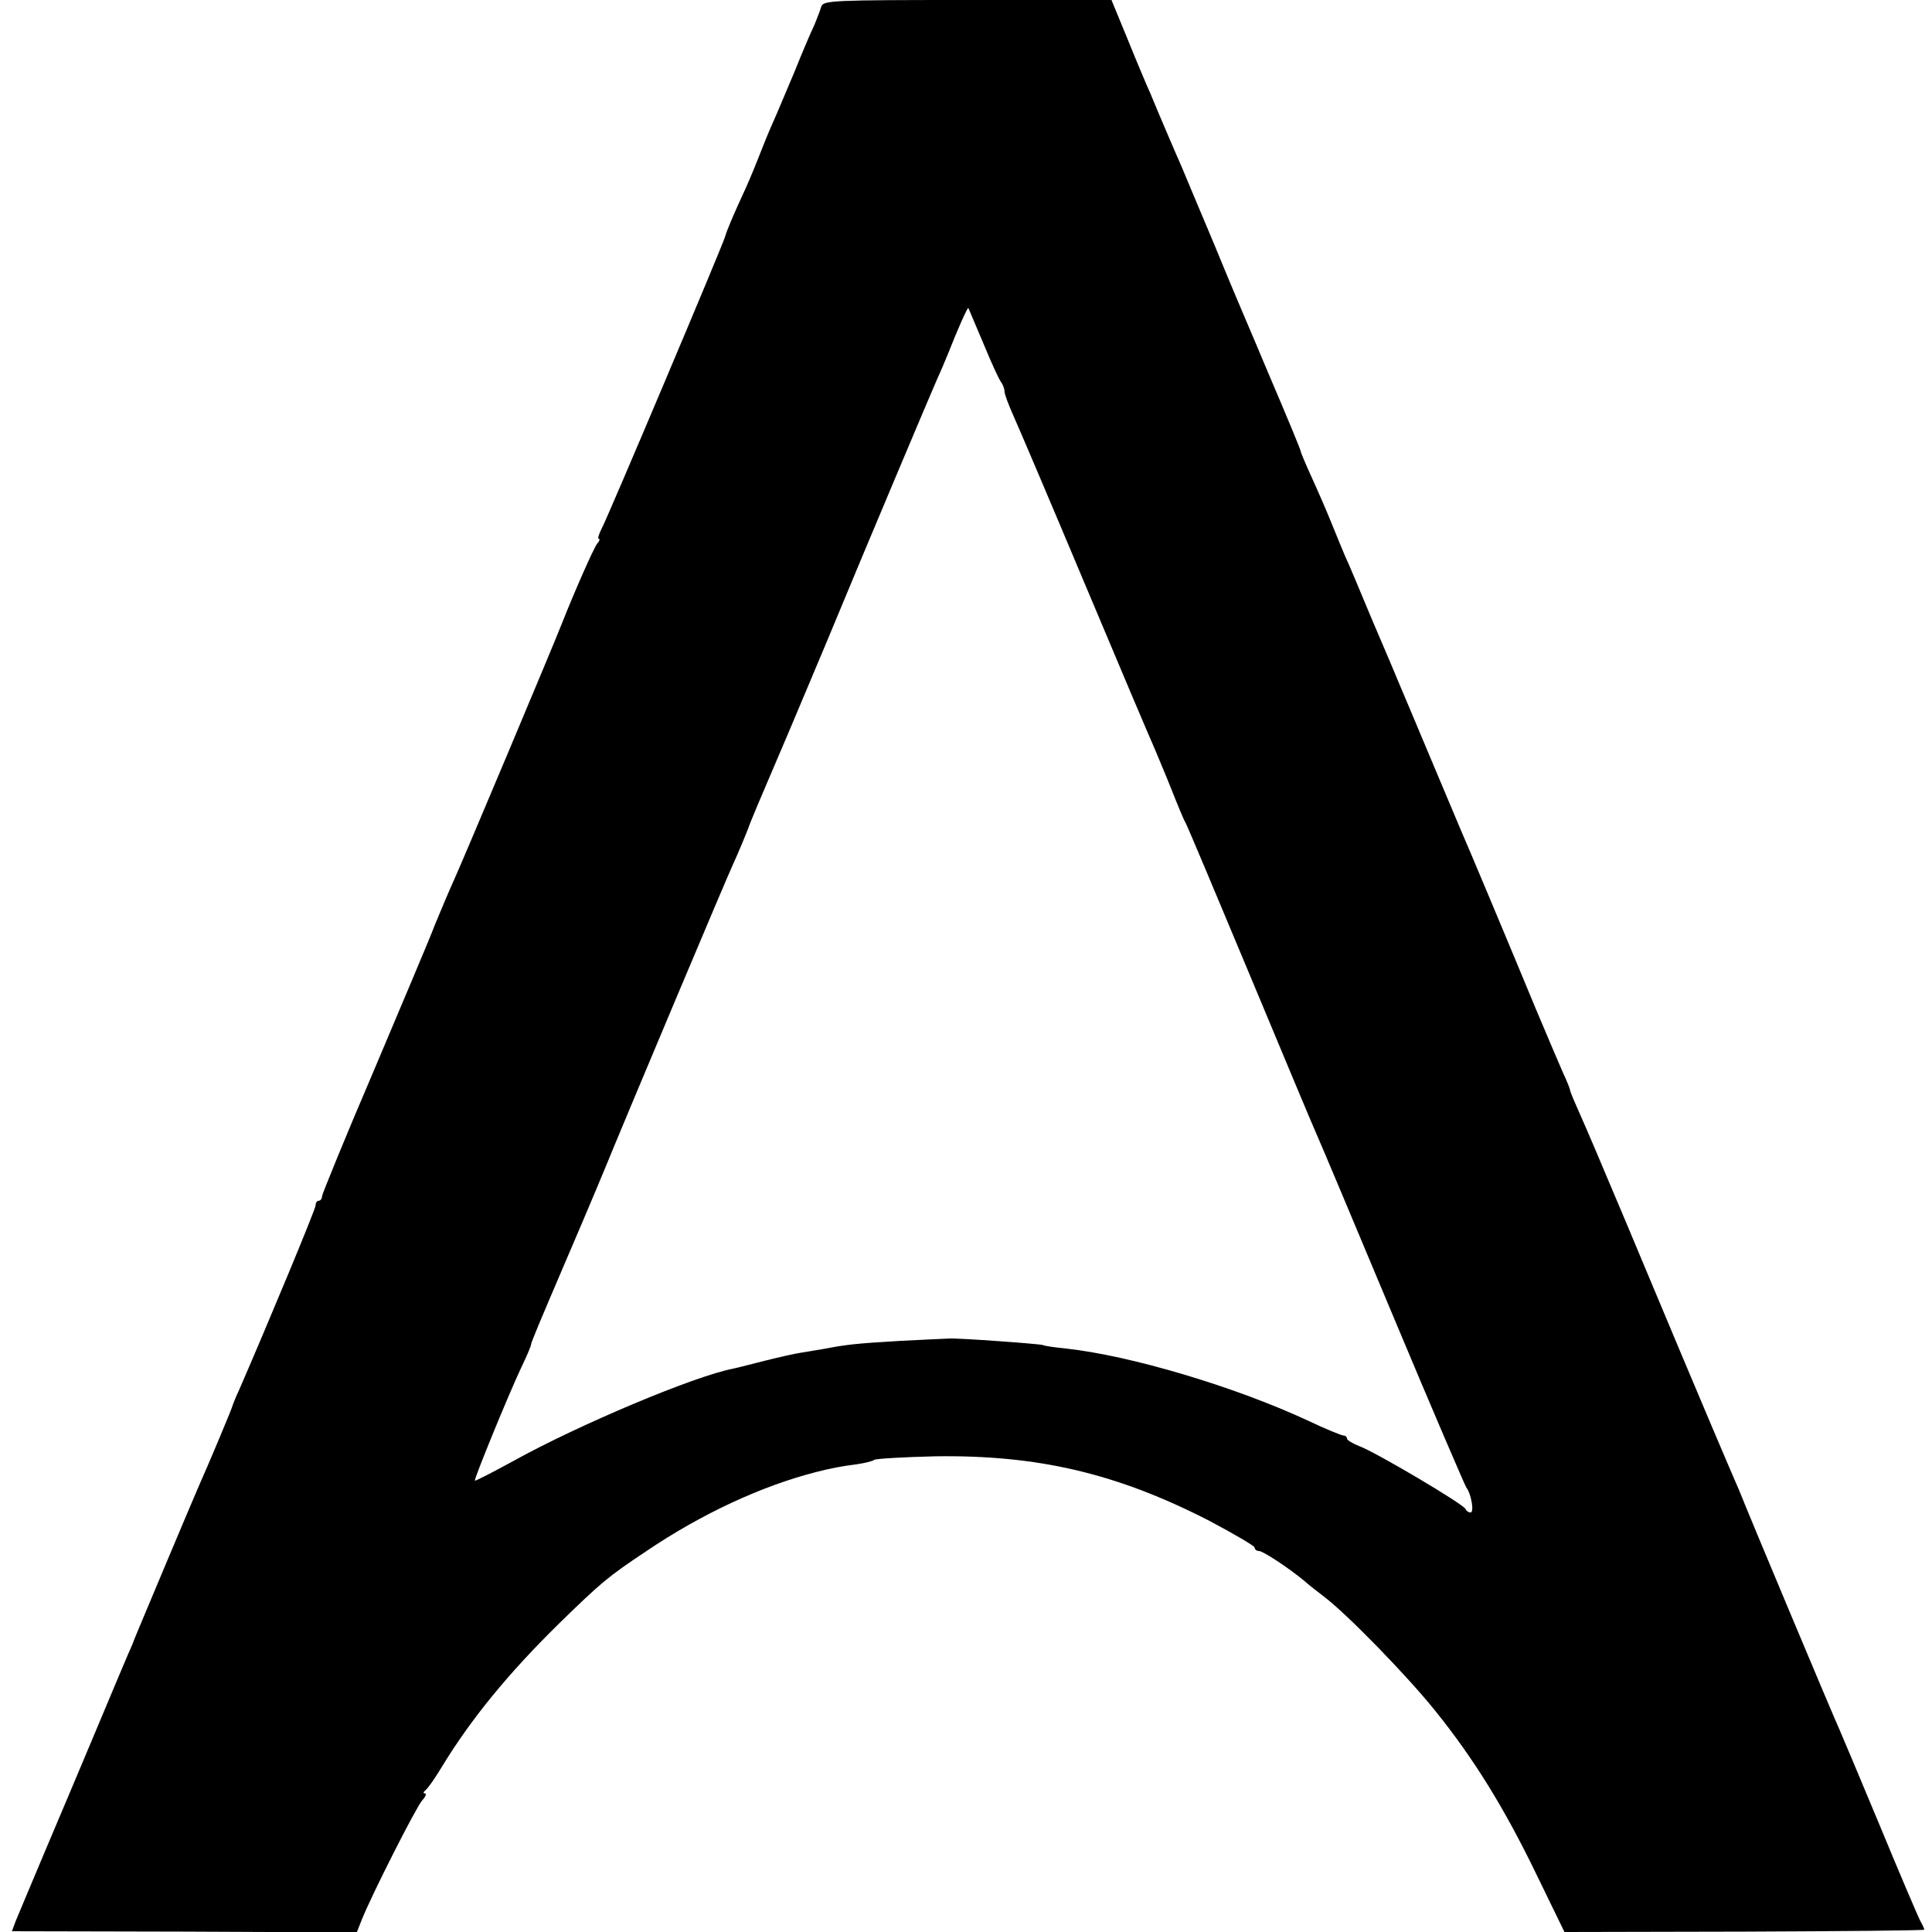
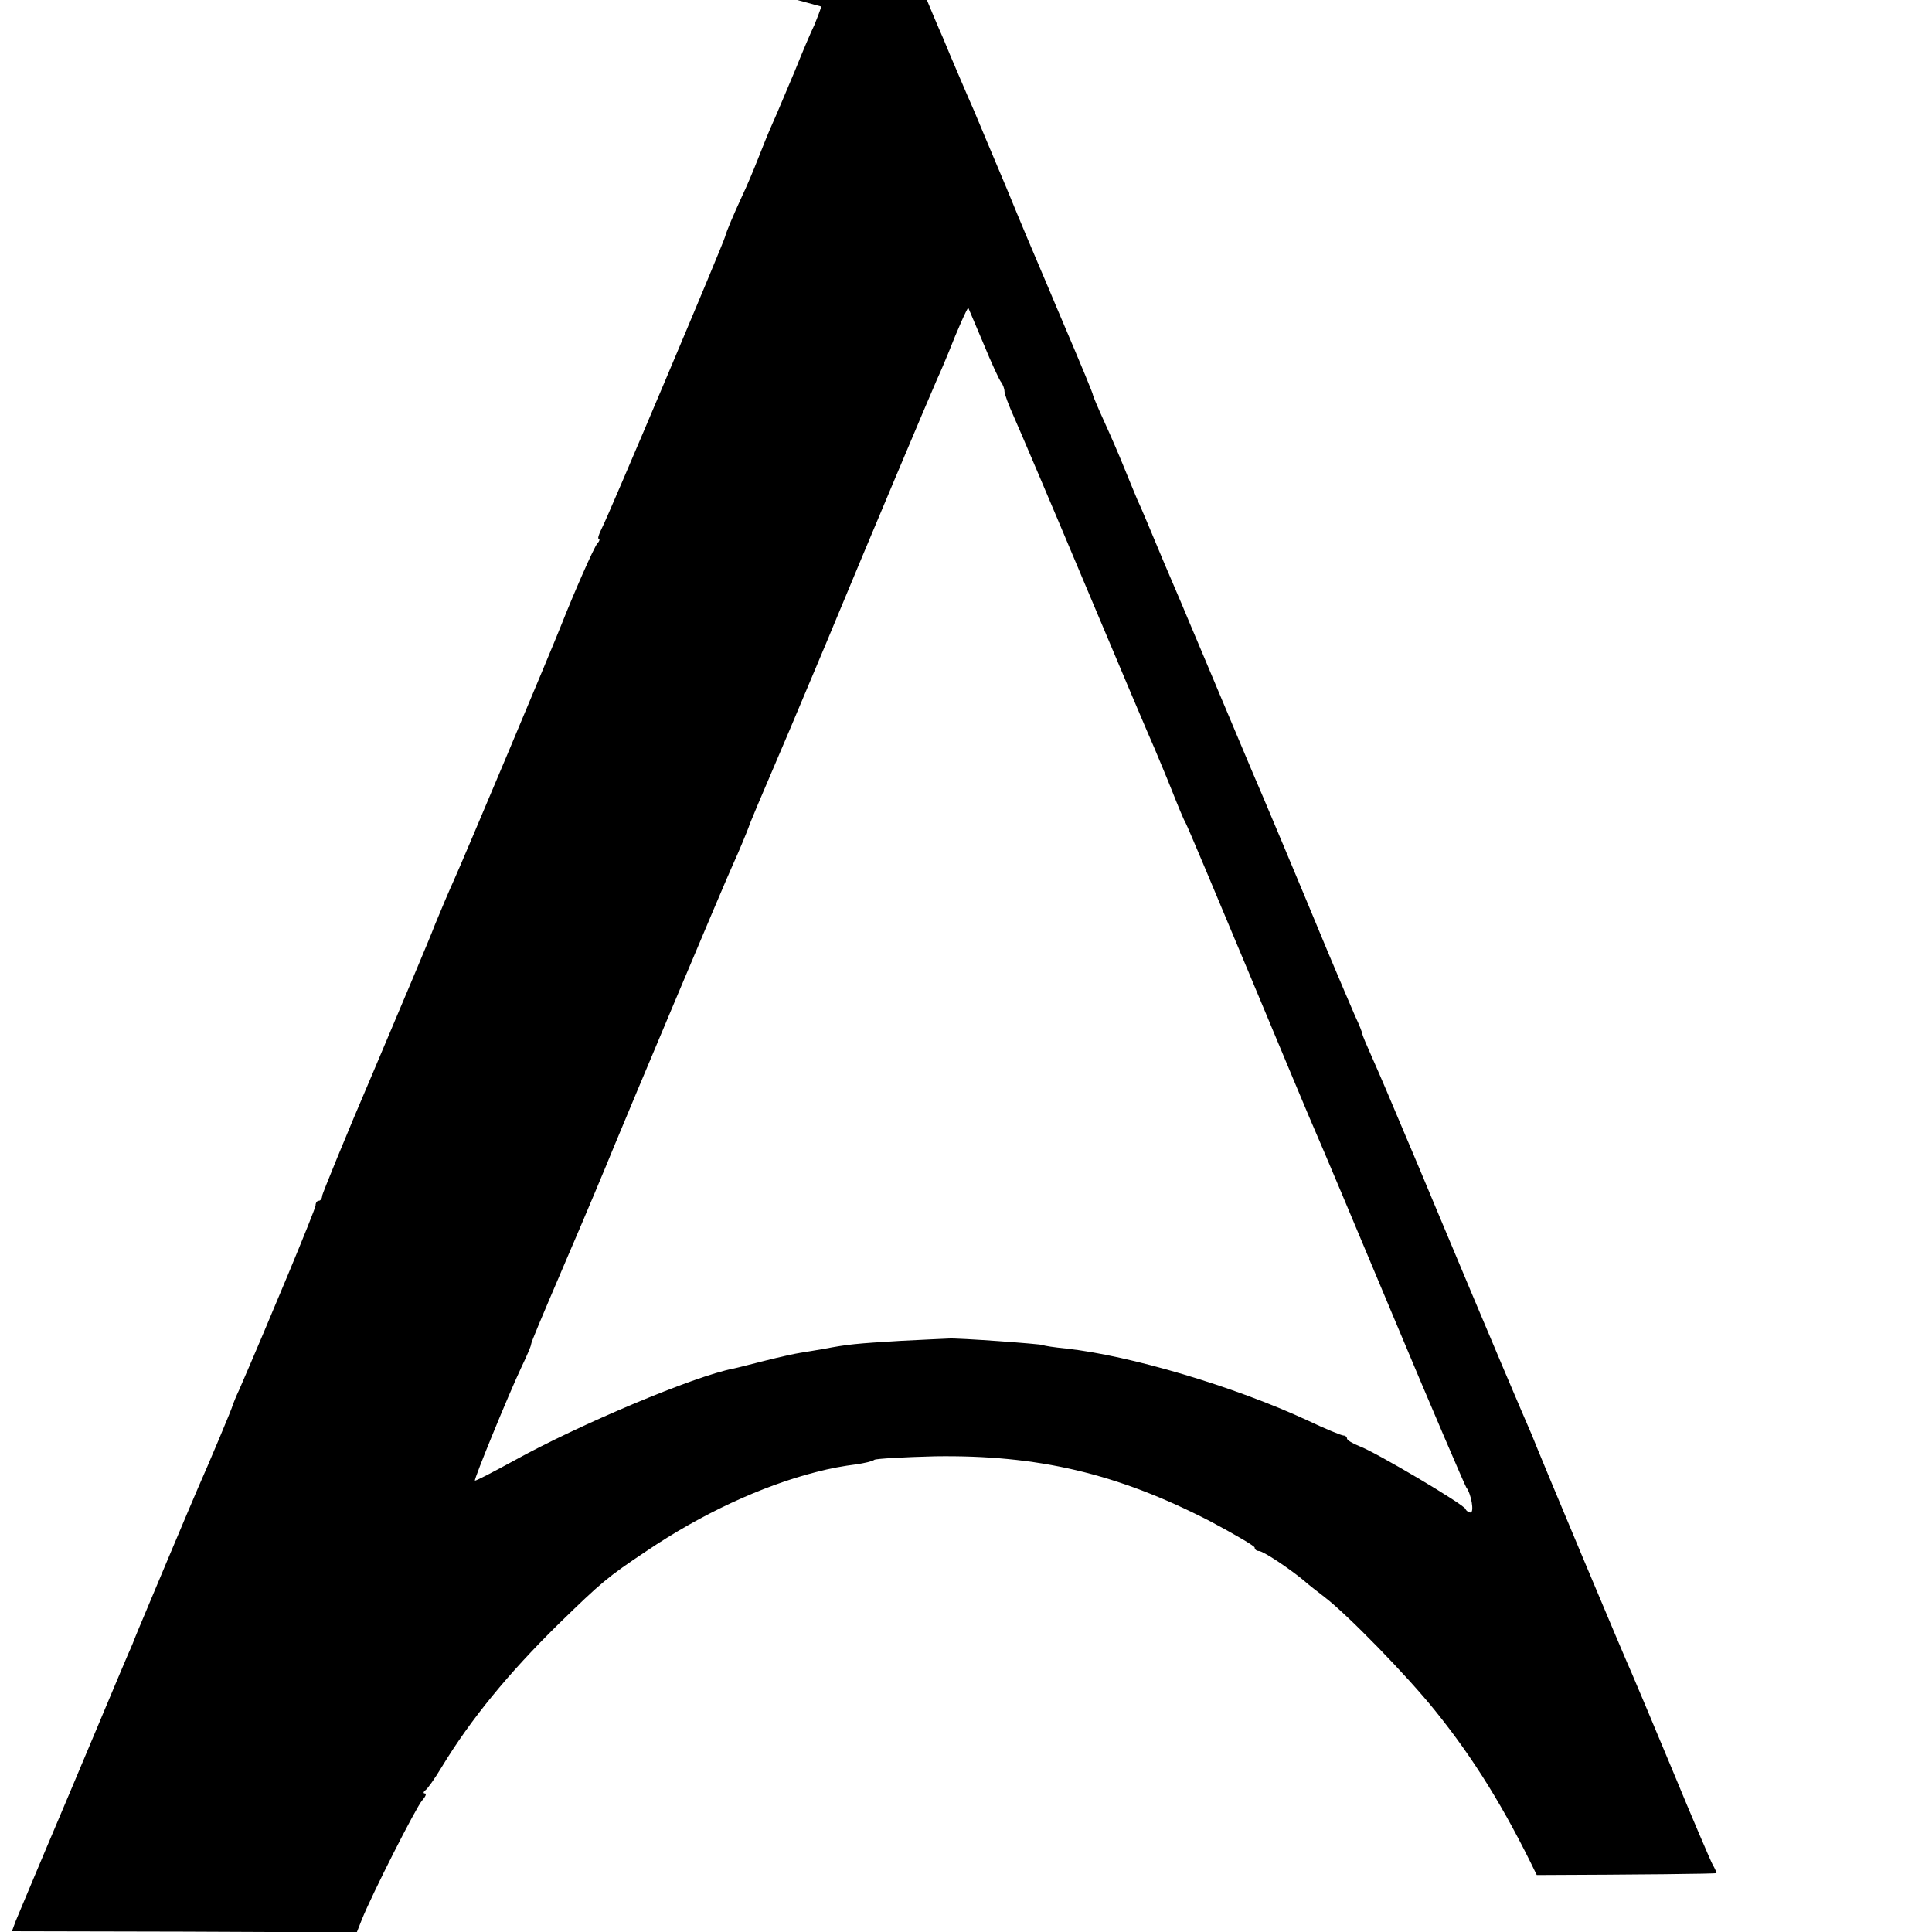
<svg xmlns="http://www.w3.org/2000/svg" version="1.0" width="502pt" height="502pt" viewBox="0 0 502 502" preserveAspectRatio="xMidYMid meet">
  <g transform="translate(0,502) scale(0.1,-0.1)" fill="#000000" stroke="none">
-     <path d="M2134 5003 c-3 -10 -11 -31 -18 -48 -8 -16 -31 -70 -51 -120 -21 -49 -46 -110 -57 -134 -11 -24 -28 -67 -39 -95 -11 -28 -29 -71 -41 -96 -23 -50 -40 -90 -44 -105 -6 -22 -306 -732 -320 -757 -8 -16 -12 -28 -8 -28 3 0 2 -6 -4 -12 -10 -13 -60 -127 -92 -208 -23 -59 -256 -613 -281 -668 -11 -24 -33 -76 -49 -115 -15 -40 -88 -211 -160 -382 -73 -170 -132 -316 -133 -322 0 -7 -4 -13 -9 -13 -4 0 -8 -5 -8 -12 0 -10 -125 -310 -198 -478 -9 -19 -16 -37 -17 -40 0 -5 -65 -159 -90 -215 -7 -16 -43 -101 -80 -189 -83 -197 -88 -210 -90 -216 -1 -3 -7 -16 -13 -30 -6 -14 -42 -99 -80 -190 -38 -91 -99 -235 -135 -320 -36 -85 -70 -167 -76 -181 l-10 -27 448 -1 448 -2 13 33 c26 65 141 292 157 310 9 10 12 18 7 18 -5 0 -4 4 1 8 6 4 25 31 43 61 76 125 173 243 303 371 112 109 127 122 229 190 142 96 299 169 440 205 38 10 72 16 104 20 21 3 43 8 48 12 6 3 77 7 157 9 267 4 473 -44 714 -168 64 -34 117 -65 117 -69 0 -5 5 -9 11 -9 11 0 77 -44 116 -76 12 -11 37 -30 55 -44 60 -46 214 -204 287 -295 100 -124 180 -253 264 -427 l72 -148 468 1 c257 1 467 3 467 5 0 2 -4 12 -10 22 -5 9 -53 121 -105 247 -53 127 -100 239 -105 250 -12 25 -239 566 -260 620 -5 11 -17 40 -28 65 -11 25 -68 160 -127 300 -59 140 -118 282 -132 315 -14 33 -31 74 -38 90 -37 88 -70 166 -91 213 -13 29 -24 55 -24 58 0 3 -8 24 -19 47 -10 23 -42 98 -71 167 -72 174 -179 429 -195 465 -7 17 -43 102 -80 190 -37 88 -73 174 -80 190 -7 17 -38 91 -70 165 -31 74 -62 149 -70 165 -7 17 -23 55 -35 85 -12 30 -35 83 -51 118 -16 35 -29 66 -29 68 0 4 -22 58 -97 234 -8 19 -25 60 -38 90 -13 30 -54 127 -90 215 -37 88 -75 178 -84 200 -10 22 -28 65 -41 95 -13 30 -31 73 -40 95 -10 22 -37 86 -60 143 l-42 102 -375 0 c-347 0 -374 -1 -379 -17z m421 -875 c21 -51 42 -97 47 -102 4 -6 8 -16 8 -23 0 -7 11 -36 24 -65 13 -29 97 -226 186 -438 89 -212 170 -403 180 -425 9 -22 30 -71 45 -109 15 -38 31 -77 36 -85 5 -9 79 -185 165 -391 86 -206 164 -393 174 -415 10 -22 100 -236 200 -475 100 -239 186 -439 190 -445 13 -17 21 -65 11 -65 -5 0 -11 4 -13 9 -4 12 -234 148 -275 163 -18 7 -33 16 -33 20 0 4 -4 8 -9 8 -5 0 -47 17 -93 39 -192 89 -462 169 -628 187 -30 3 -57 7 -60 9 -5 3 -225 19 -245 17 -5 0 -62 -3 -125 -6 -116 -7 -137 -9 -200 -21 -19 -3 -46 -8 -60 -10 -14 -2 -54 -11 -90 -20 -36 -9 -74 -19 -84 -21 -101 -19 -402 -146 -570 -239 -55 -30 -101 -54 -102 -52 -3 3 87 223 121 295 14 29 25 55 25 59 0 5 21 55 95 228 47 109 101 238 120 285 32 78 293 699 310 735 13 28 36 84 40 95 3 10 26 65 107 254 44 105 98 232 118 281 74 179 252 601 265 630 8 17 21 48 30 70 21 54 48 115 51 115 0 0 18 -42 39 -92z" />
+     <path d="M2134 5003 c-3 -10 -11 -31 -18 -48 -8 -16 -31 -70 -51 -120 -21 -49 -46 -110 -57 -134 -11 -24 -28 -67 -39 -95 -11 -28 -29 -71 -41 -96 -23 -50 -40 -90 -44 -105 -6 -22 -306 -732 -320 -757 -8 -16 -12 -28 -8 -28 3 0 2 -6 -4 -12 -10 -13 -60 -127 -92 -208 -23 -59 -256 -613 -281 -668 -11 -24 -33 -76 -49 -115 -15 -40 -88 -211 -160 -382 -73 -170 -132 -316 -133 -322 0 -7 -4 -13 -9 -13 -4 0 -8 -5 -8 -12 0 -10 -125 -310 -198 -478 -9 -19 -16 -37 -17 -40 0 -5 -65 -159 -90 -215 -7 -16 -43 -101 -80 -189 -83 -197 -88 -210 -90 -216 -1 -3 -7 -16 -13 -30 -6 -14 -42 -99 -80 -190 -38 -91 -99 -235 -135 -320 -36 -85 -70 -167 -76 -181 l-10 -27 448 -1 448 -2 13 33 c26 65 141 292 157 310 9 10 12 18 7 18 -5 0 -4 4 1 8 6 4 25 31 43 61 76 125 173 243 303 371 112 109 127 122 229 190 142 96 299 169 440 205 38 10 72 16 104 20 21 3 43 8 48 12 6 3 77 7 157 9 267 4 473 -44 714 -168 64 -34 117 -65 117 -69 0 -5 5 -9 11 -9 11 0 77 -44 116 -76 12 -11 37 -30 55 -44 60 -46 214 -204 287 -295 100 -124 180 -253 264 -427 c257 1 467 3 467 5 0 2 -4 12 -10 22 -5 9 -53 121 -105 247 -53 127 -100 239 -105 250 -12 25 -239 566 -260 620 -5 11 -17 40 -28 65 -11 25 -68 160 -127 300 -59 140 -118 282 -132 315 -14 33 -31 74 -38 90 -37 88 -70 166 -91 213 -13 29 -24 55 -24 58 0 3 -8 24 -19 47 -10 23 -42 98 -71 167 -72 174 -179 429 -195 465 -7 17 -43 102 -80 190 -37 88 -73 174 -80 190 -7 17 -38 91 -70 165 -31 74 -62 149 -70 165 -7 17 -23 55 -35 85 -12 30 -35 83 -51 118 -16 35 -29 66 -29 68 0 4 -22 58 -97 234 -8 19 -25 60 -38 90 -13 30 -54 127 -90 215 -37 88 -75 178 -84 200 -10 22 -28 65 -41 95 -13 30 -31 73 -40 95 -10 22 -37 86 -60 143 l-42 102 -375 0 c-347 0 -374 -1 -379 -17z m421 -875 c21 -51 42 -97 47 -102 4 -6 8 -16 8 -23 0 -7 11 -36 24 -65 13 -29 97 -226 186 -438 89 -212 170 -403 180 -425 9 -22 30 -71 45 -109 15 -38 31 -77 36 -85 5 -9 79 -185 165 -391 86 -206 164 -393 174 -415 10 -22 100 -236 200 -475 100 -239 186 -439 190 -445 13 -17 21 -65 11 -65 -5 0 -11 4 -13 9 -4 12 -234 148 -275 163 -18 7 -33 16 -33 20 0 4 -4 8 -9 8 -5 0 -47 17 -93 39 -192 89 -462 169 -628 187 -30 3 -57 7 -60 9 -5 3 -225 19 -245 17 -5 0 -62 -3 -125 -6 -116 -7 -137 -9 -200 -21 -19 -3 -46 -8 -60 -10 -14 -2 -54 -11 -90 -20 -36 -9 -74 -19 -84 -21 -101 -19 -402 -146 -570 -239 -55 -30 -101 -54 -102 -52 -3 3 87 223 121 295 14 29 25 55 25 59 0 5 21 55 95 228 47 109 101 238 120 285 32 78 293 699 310 735 13 28 36 84 40 95 3 10 26 65 107 254 44 105 98 232 118 281 74 179 252 601 265 630 8 17 21 48 30 70 21 54 48 115 51 115 0 0 18 -42 39 -92z" />
  </g>
</svg>